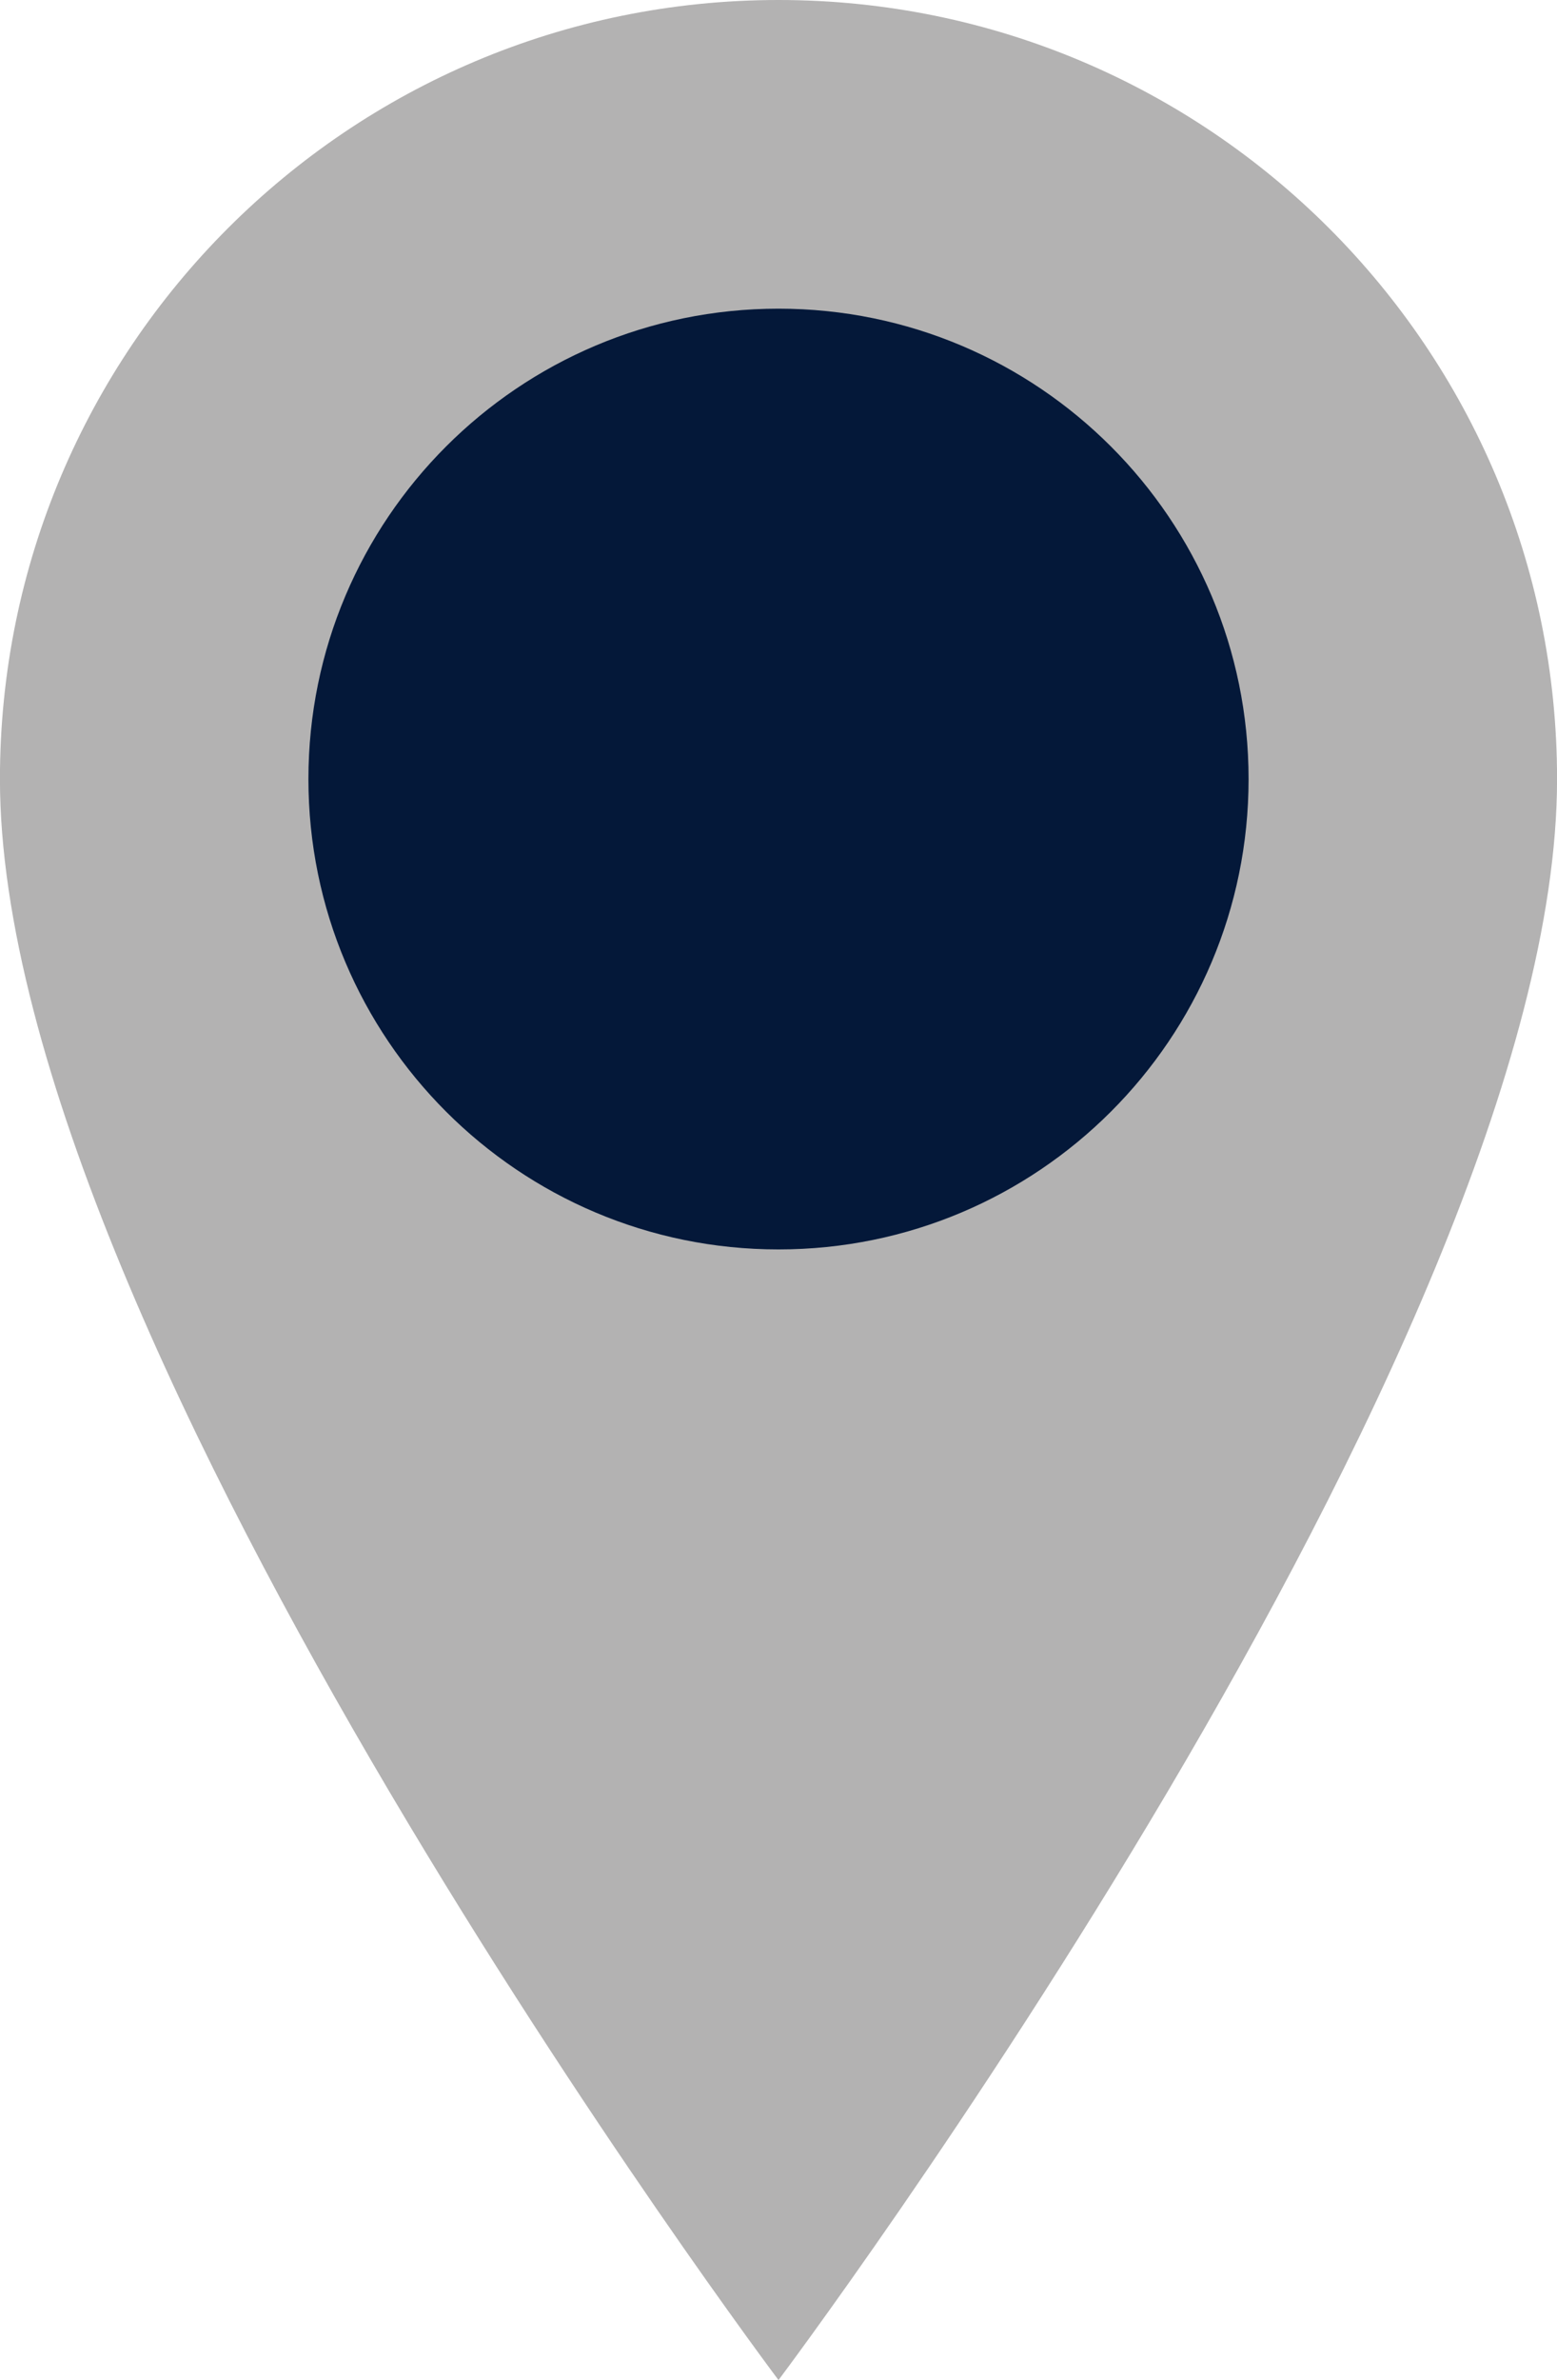
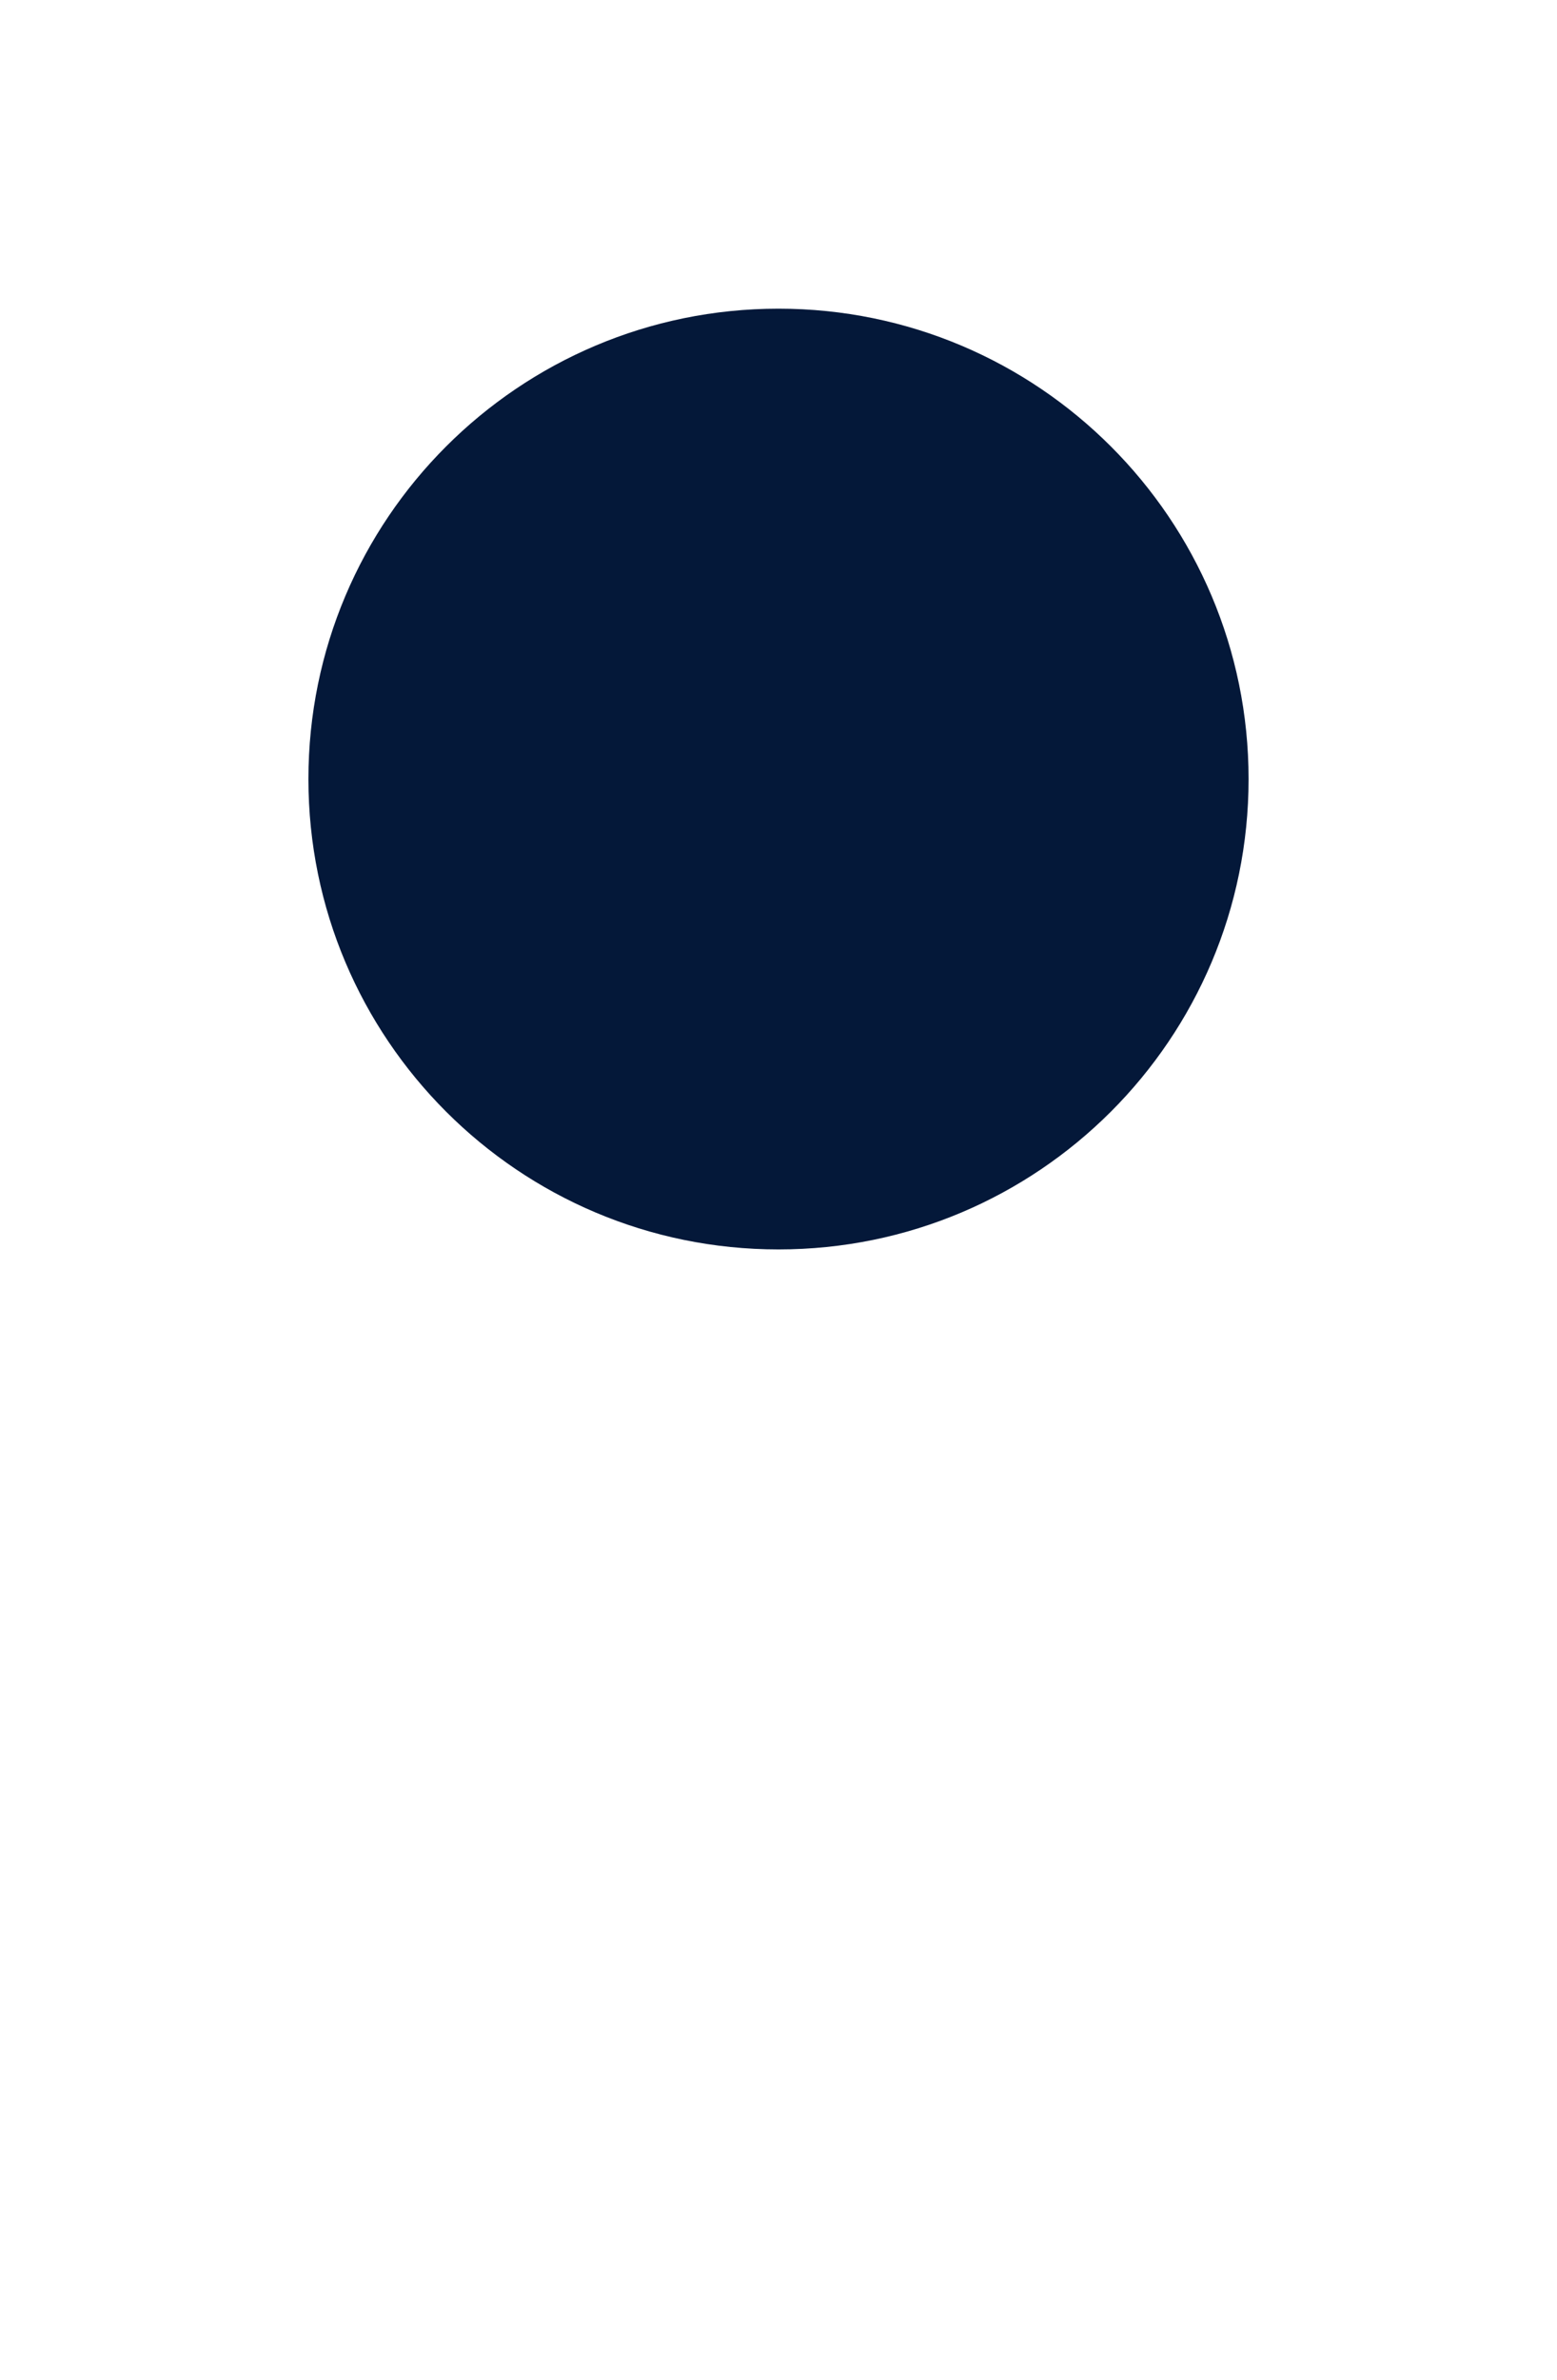
<svg xmlns="http://www.w3.org/2000/svg" fill="#000000" height="1000" preserveAspectRatio="xMidYMid meet" version="1" viewBox="172.7 0.0 654.6 1000.0" width="654.6" zoomAndPan="magnify">
  <g>
    <g id="change1_1">
-       <path d="M 500 0 C 319.223 0 172.676 146.547 172.676 327.324 C 172.676 564.648 500 1000 500 1000 C 500 1000 827.324 564.648 827.324 327.324 C 827.324 146.547 680.777 0 500 0" fill="#b3b2b2" />
-     </g>
+       </g>
    <g id="change2_1">
      <path d="M 697.633 327.324 C 697.633 436.473 609.148 524.957 500 524.957 C 390.852 524.957 302.367 436.473 302.367 327.324 C 302.367 218.176 390.852 129.691 500 129.691 C 609.148 129.691 697.633 218.176 697.633 327.324" fill="#041839" />
    </g>
  </g>
</svg>